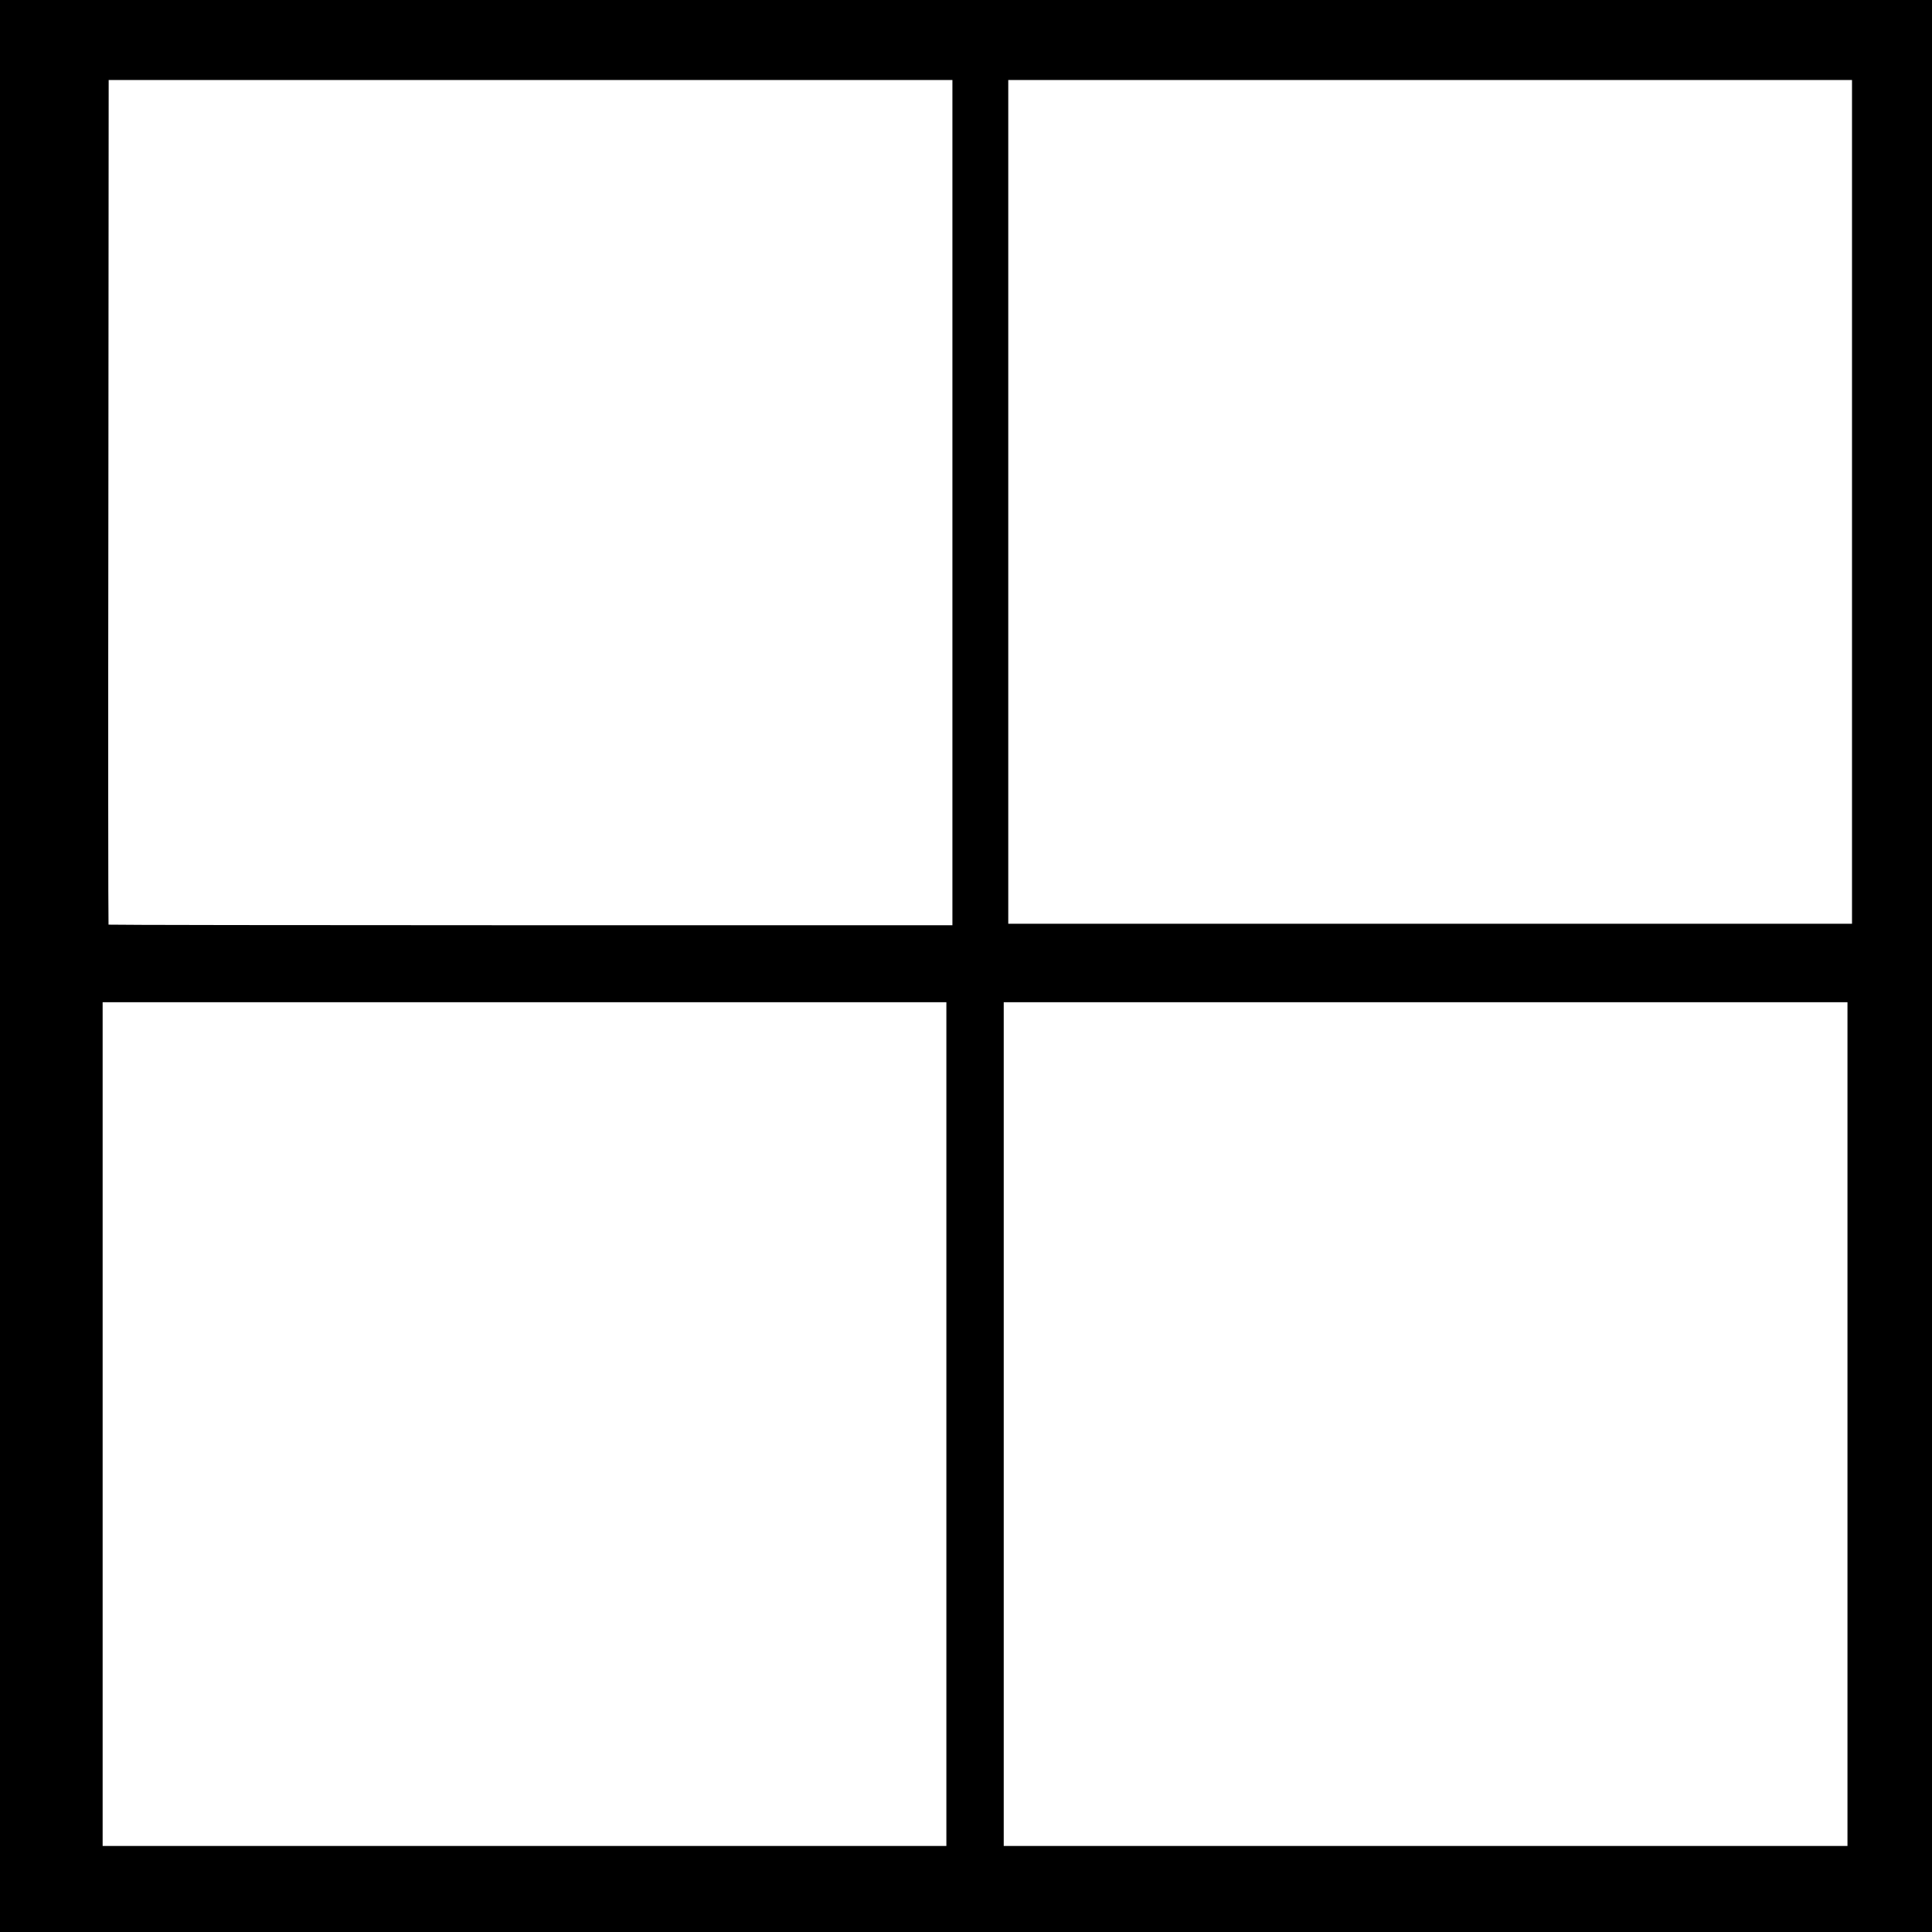
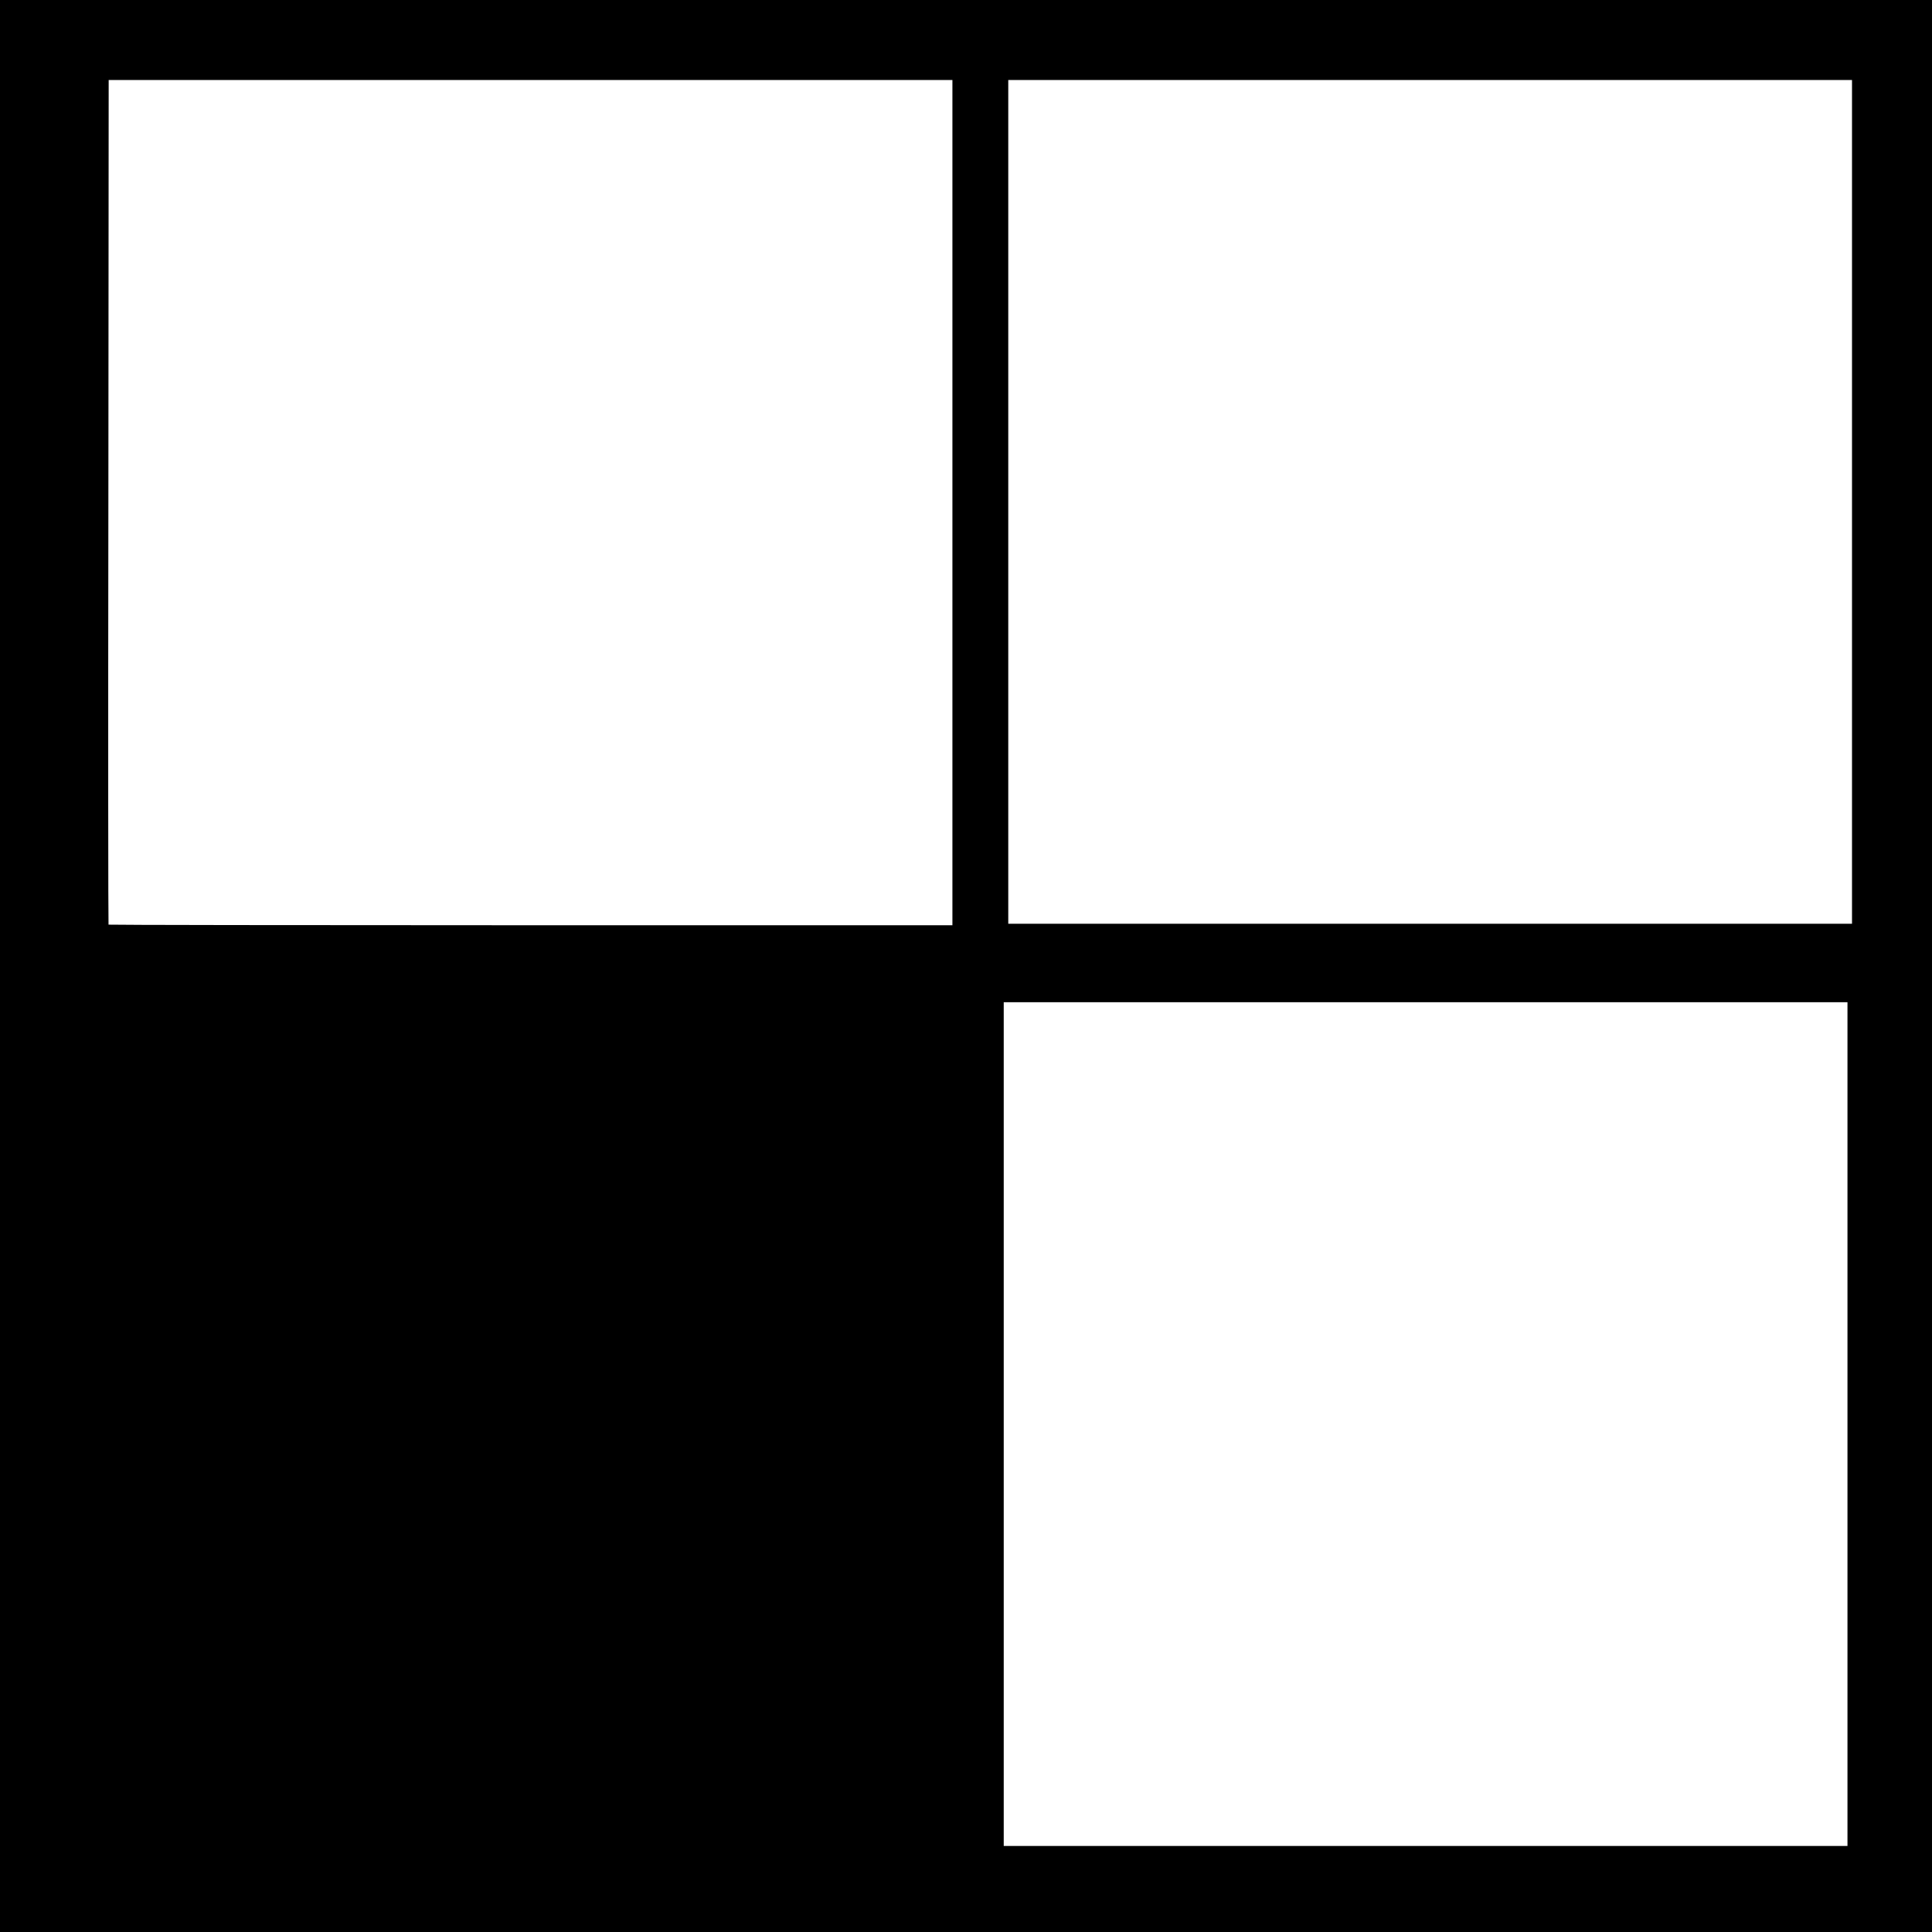
<svg xmlns="http://www.w3.org/2000/svg" version="1.0" width="1280pt" height="1280pt" viewBox="0 0 1280 1280" preserveAspectRatio="xMidYMid meet">
  <g transform="translate(0,1280) scale(0.1,-0.1)" fill="#000000" stroke="none">
-     <path d="M0 6400 l0 -6400 6400 0 6400 0 0 6400 0 6400 -6400 0 -6400 0 0 -6400z m6310 3070 l0 -2800 -2793 0 c-1537 0 -2796 2 -2798 4 -2 2 -3 1262 -1 2800 l2 2796 2795 0 2795 0 0 -2800z m5960 5 l0 -2795 -2795 0 -2795 0 0 2795 0 2795 2795 0 2795 0 0 -2795z m-6000 -6110 l0 -2795 -2795 0 -2795 0 0 2795 0 2795 2795 0 2795 0 0 -2795z m5970 0 l0 -2795 -2795 0 -2795 0 0 2795 0 2795 2795 0 2795 0 0 -2795z" />
+     <path d="M0 6400 l0 -6400 6400 0 6400 0 0 6400 0 6400 -6400 0 -6400 0 0 -6400z m6310 3070 l0 -2800 -2793 0 c-1537 0 -2796 2 -2798 4 -2 2 -3 1262 -1 2800 l2 2796 2795 0 2795 0 0 -2800z m5960 5 l0 -2795 -2795 0 -2795 0 0 2795 0 2795 2795 0 2795 0 0 -2795z m-6000 -6110 z m5970 0 l0 -2795 -2795 0 -2795 0 0 2795 0 2795 2795 0 2795 0 0 -2795z" />
  </g>
</svg>